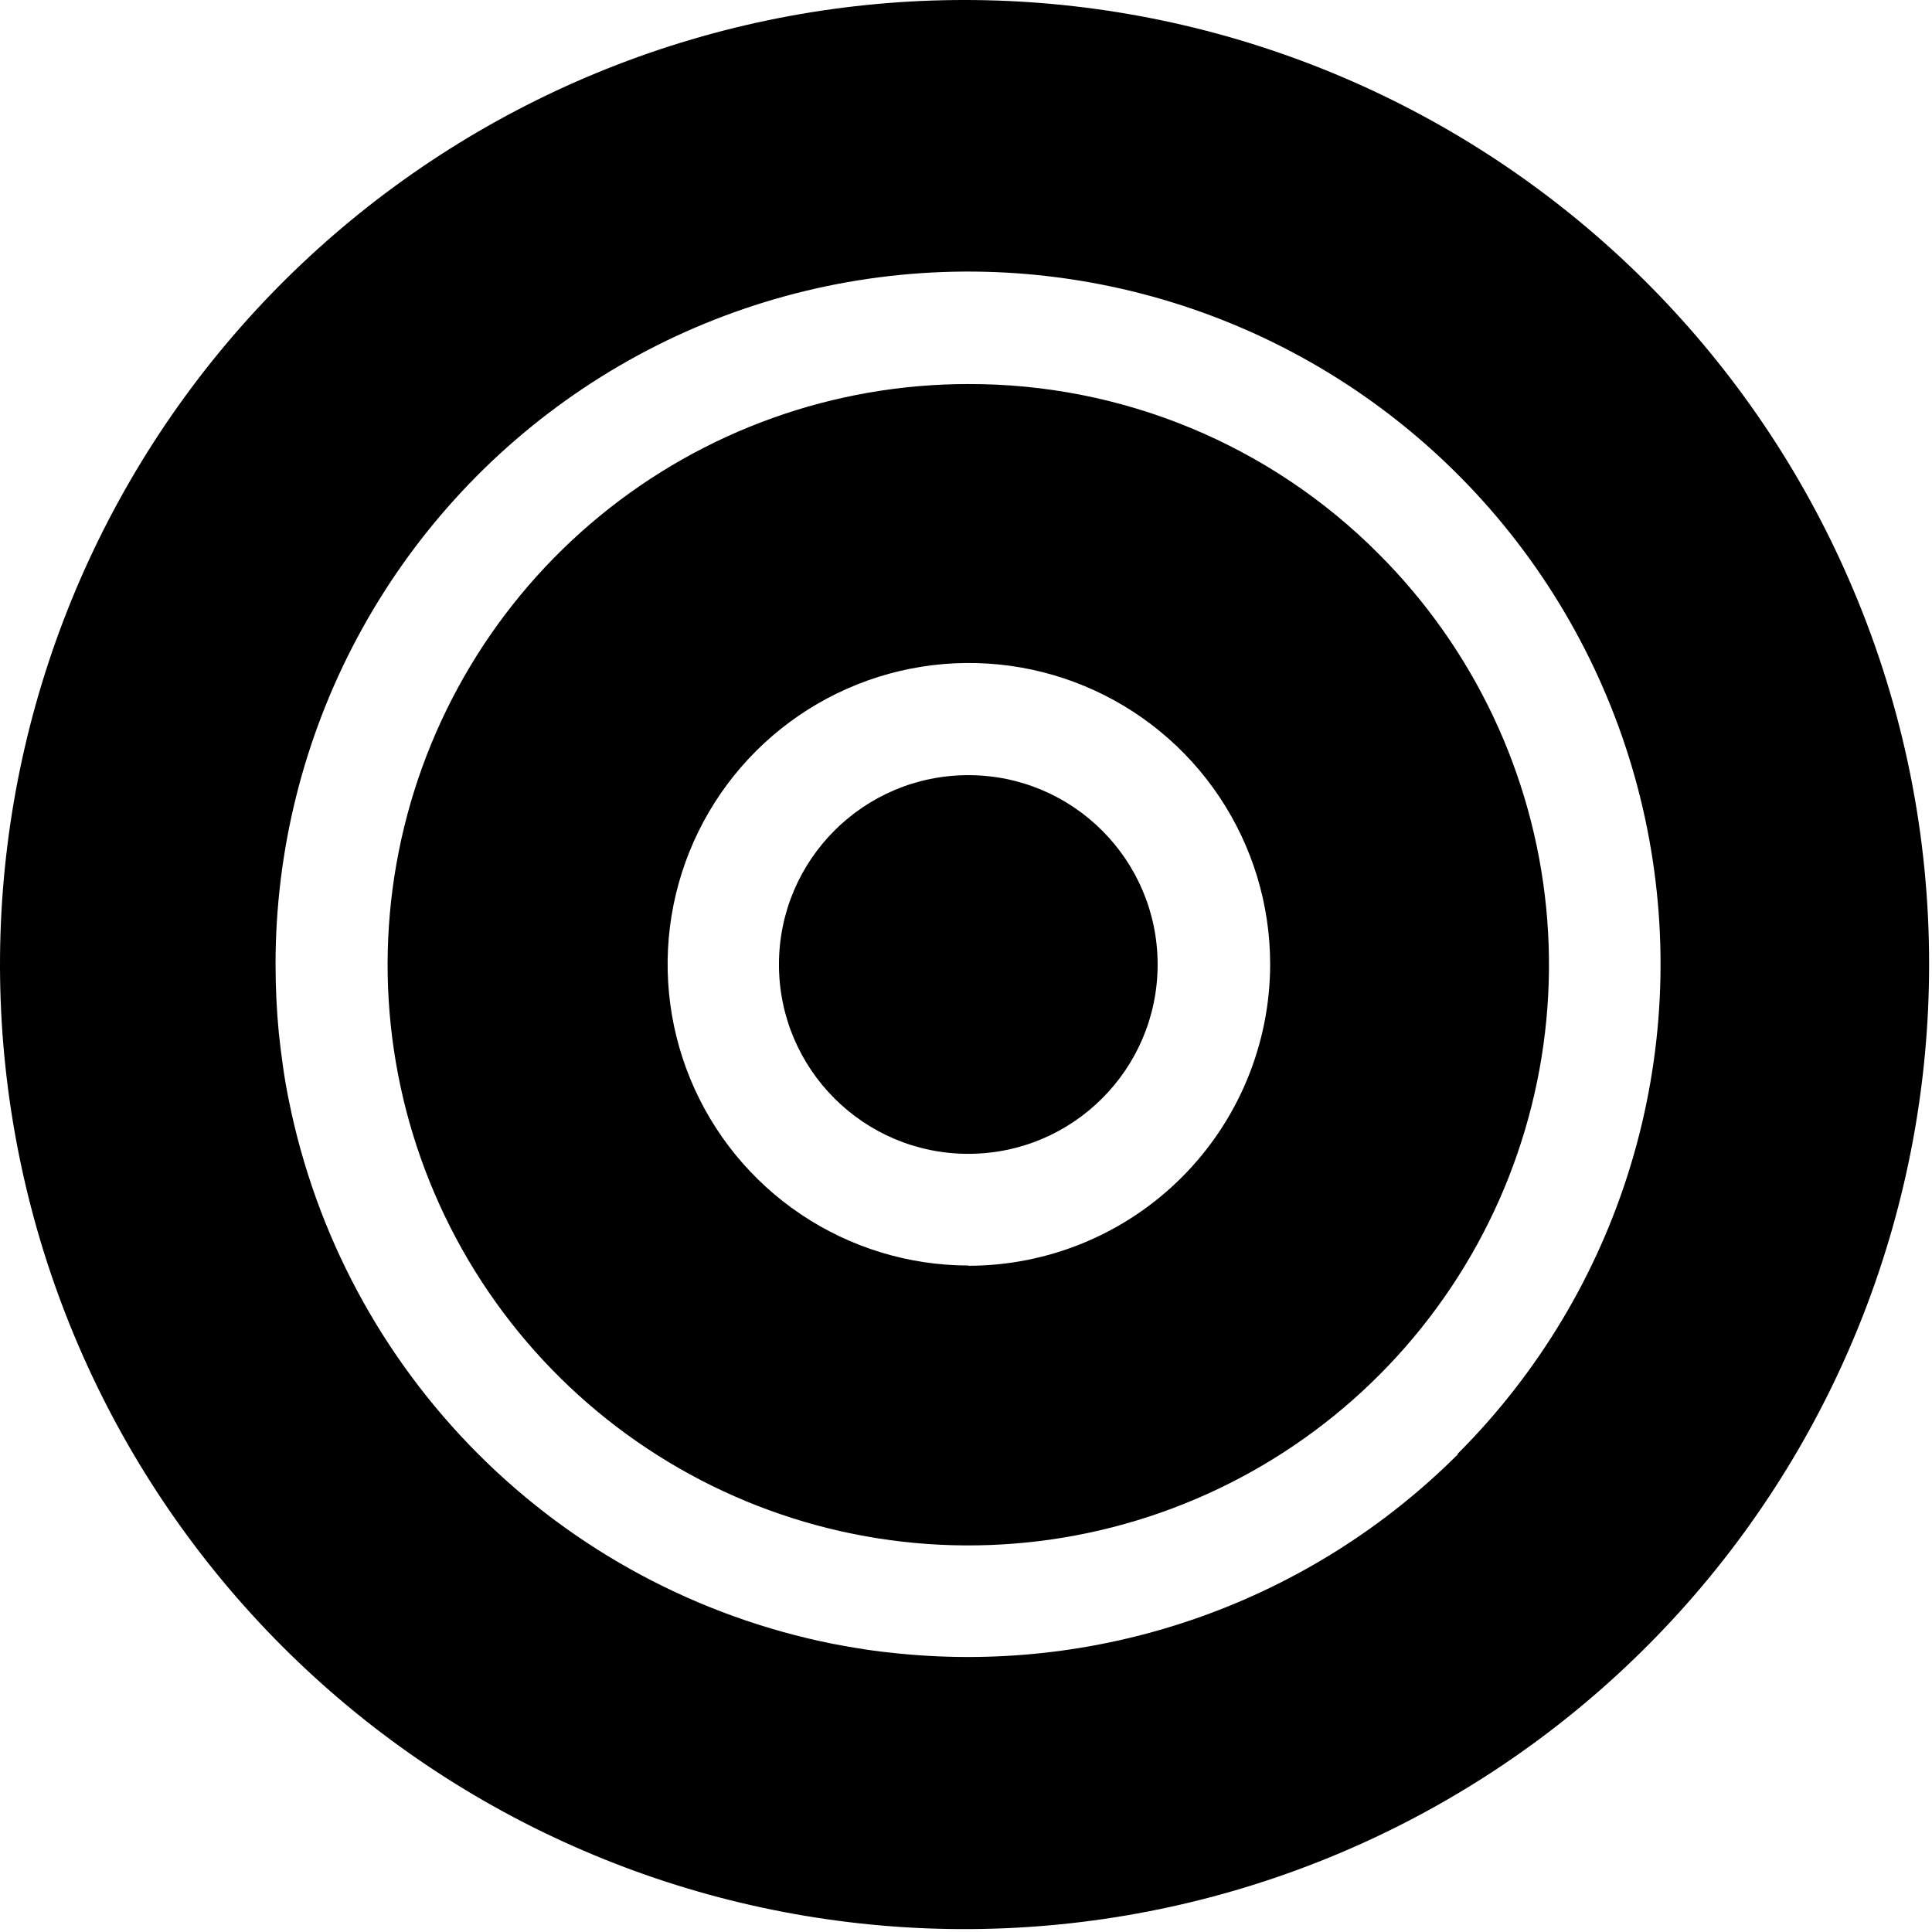
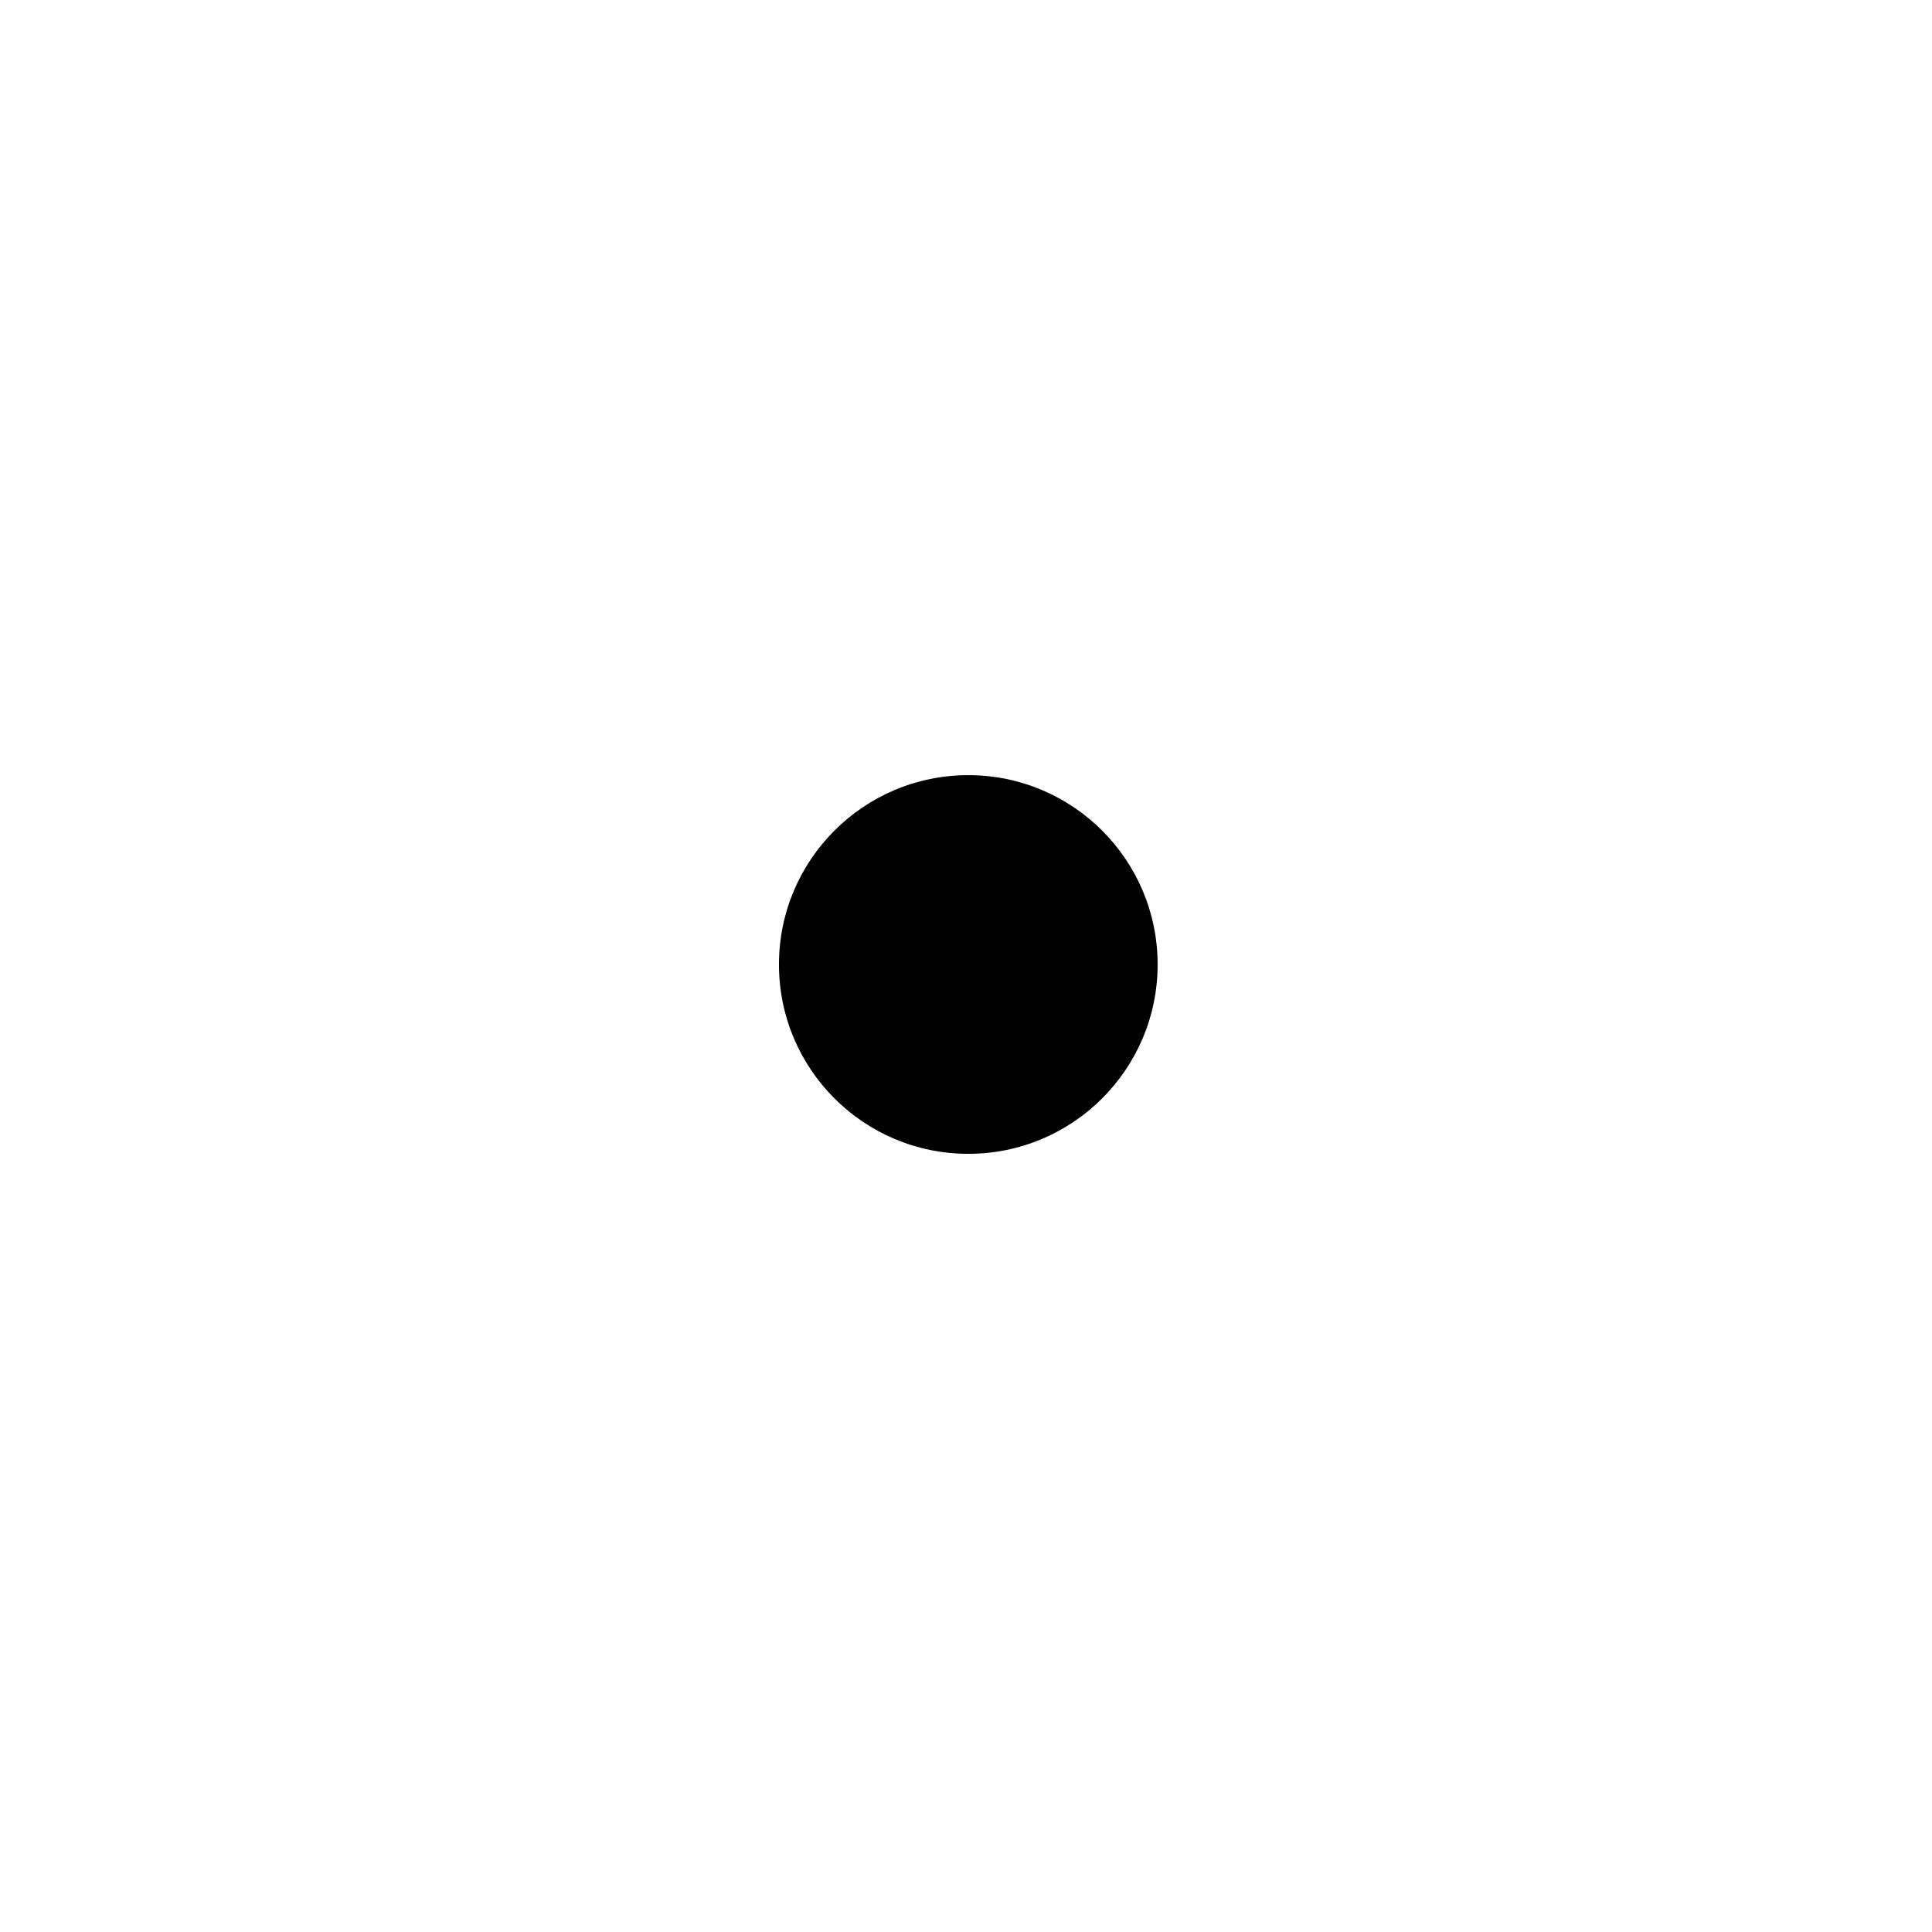
<svg xmlns="http://www.w3.org/2000/svg" width="64" height="64" viewBox="0 0 160 160" fill="none">
  <style>
        path {
            fill: black;
        }
        @media (prefers-color-scheme: dark) {
            path { fill: white; }
        }
    </style>
-   <path d="M153.51 48.905C145.829 30.645 131.636 15.891 113.688 7.507C95.739 -0.877 75.316 -2.293 56.383 3.534C37.449 9.362 21.356 22.016 11.229 39.041C1.101 56.067 -2.339 76.248 1.576 95.667C5.491 115.086 16.482 132.358 32.416 144.129C48.349 155.9 68.088 161.331 87.8 159.366C107.513 157.402 125.792 148.183 139.089 133.5C152.387 118.816 159.754 99.715 159.76 79.905C159.777 69.257 157.652 58.715 153.51 48.905ZM120.74 120.435C114.733 126.435 107.469 131.027 99.474 133.882C91.478 136.737 82.949 137.783 74.5 136.945C73.56 136.855 72.62 136.745 71.69 136.605C70.76 136.465 69.84 136.305 68.92 136.125C57.818 133.897 47.623 128.437 39.616 120.43C31.609 112.423 26.148 102.227 23.92 91.125C23.73 90.205 23.57 89.285 23.44 88.355C23.31 87.425 23.19 86.485 23.09 85.545C22.91 83.665 22.82 81.765 22.82 79.855C22.818 70.423 25.142 61.135 29.587 52.815C34.032 44.495 40.46 37.401 48.303 32.159C56.145 26.918 65.159 23.692 74.546 22.767C83.933 21.841 93.404 23.246 102.118 26.856C110.833 30.466 118.522 36.17 124.506 43.462C130.489 50.754 134.581 59.409 136.42 68.661C138.259 77.913 137.787 87.475 135.047 96.501C132.306 105.527 127.382 113.737 120.71 120.405L120.74 120.435Z" />
-   <path d="M80.189 31.805C69.063 31.805 58.281 35.663 49.681 42.722C41.08 49.781 35.193 59.603 33.023 70.516C30.853 81.428 32.534 92.755 37.78 102.567C43.025 112.38 51.511 120.069 61.79 124.326C72.07 128.583 83.507 129.144 94.154 125.913C104.801 122.682 113.998 115.86 120.178 106.608C126.359 97.356 129.14 86.248 128.048 75.175C126.955 64.103 122.058 53.752 114.189 45.885C109.735 41.406 104.436 37.855 98.6 35.438C92.764 33.021 86.506 31.787 80.189 31.805ZM80.189 104.805C75.256 104.795 70.437 103.323 66.34 100.575C62.244 97.828 59.054 93.927 57.173 89.366C55.293 84.806 54.806 79.79 55.776 74.954C56.745 70.117 59.126 65.676 62.618 62.192C66.11 58.708 70.557 56.337 75.396 55.38C80.235 54.422 85.25 54.921 89.806 56.812C94.362 58.704 98.255 61.903 100.993 66.006C103.731 70.109 105.191 74.932 105.189 79.865C105.179 86.489 102.54 92.837 97.853 97.517C93.165 102.197 86.813 104.825 80.189 104.825V104.805Z" />
  <path d="M80.19 95.555C88.85 95.555 95.87 88.535 95.87 79.875C95.87 71.215 88.85 64.195 80.19 64.195C71.53 64.195 64.51 71.215 64.51 79.875C64.51 88.535 71.53 95.555 80.19 95.555Z" />
</svg>